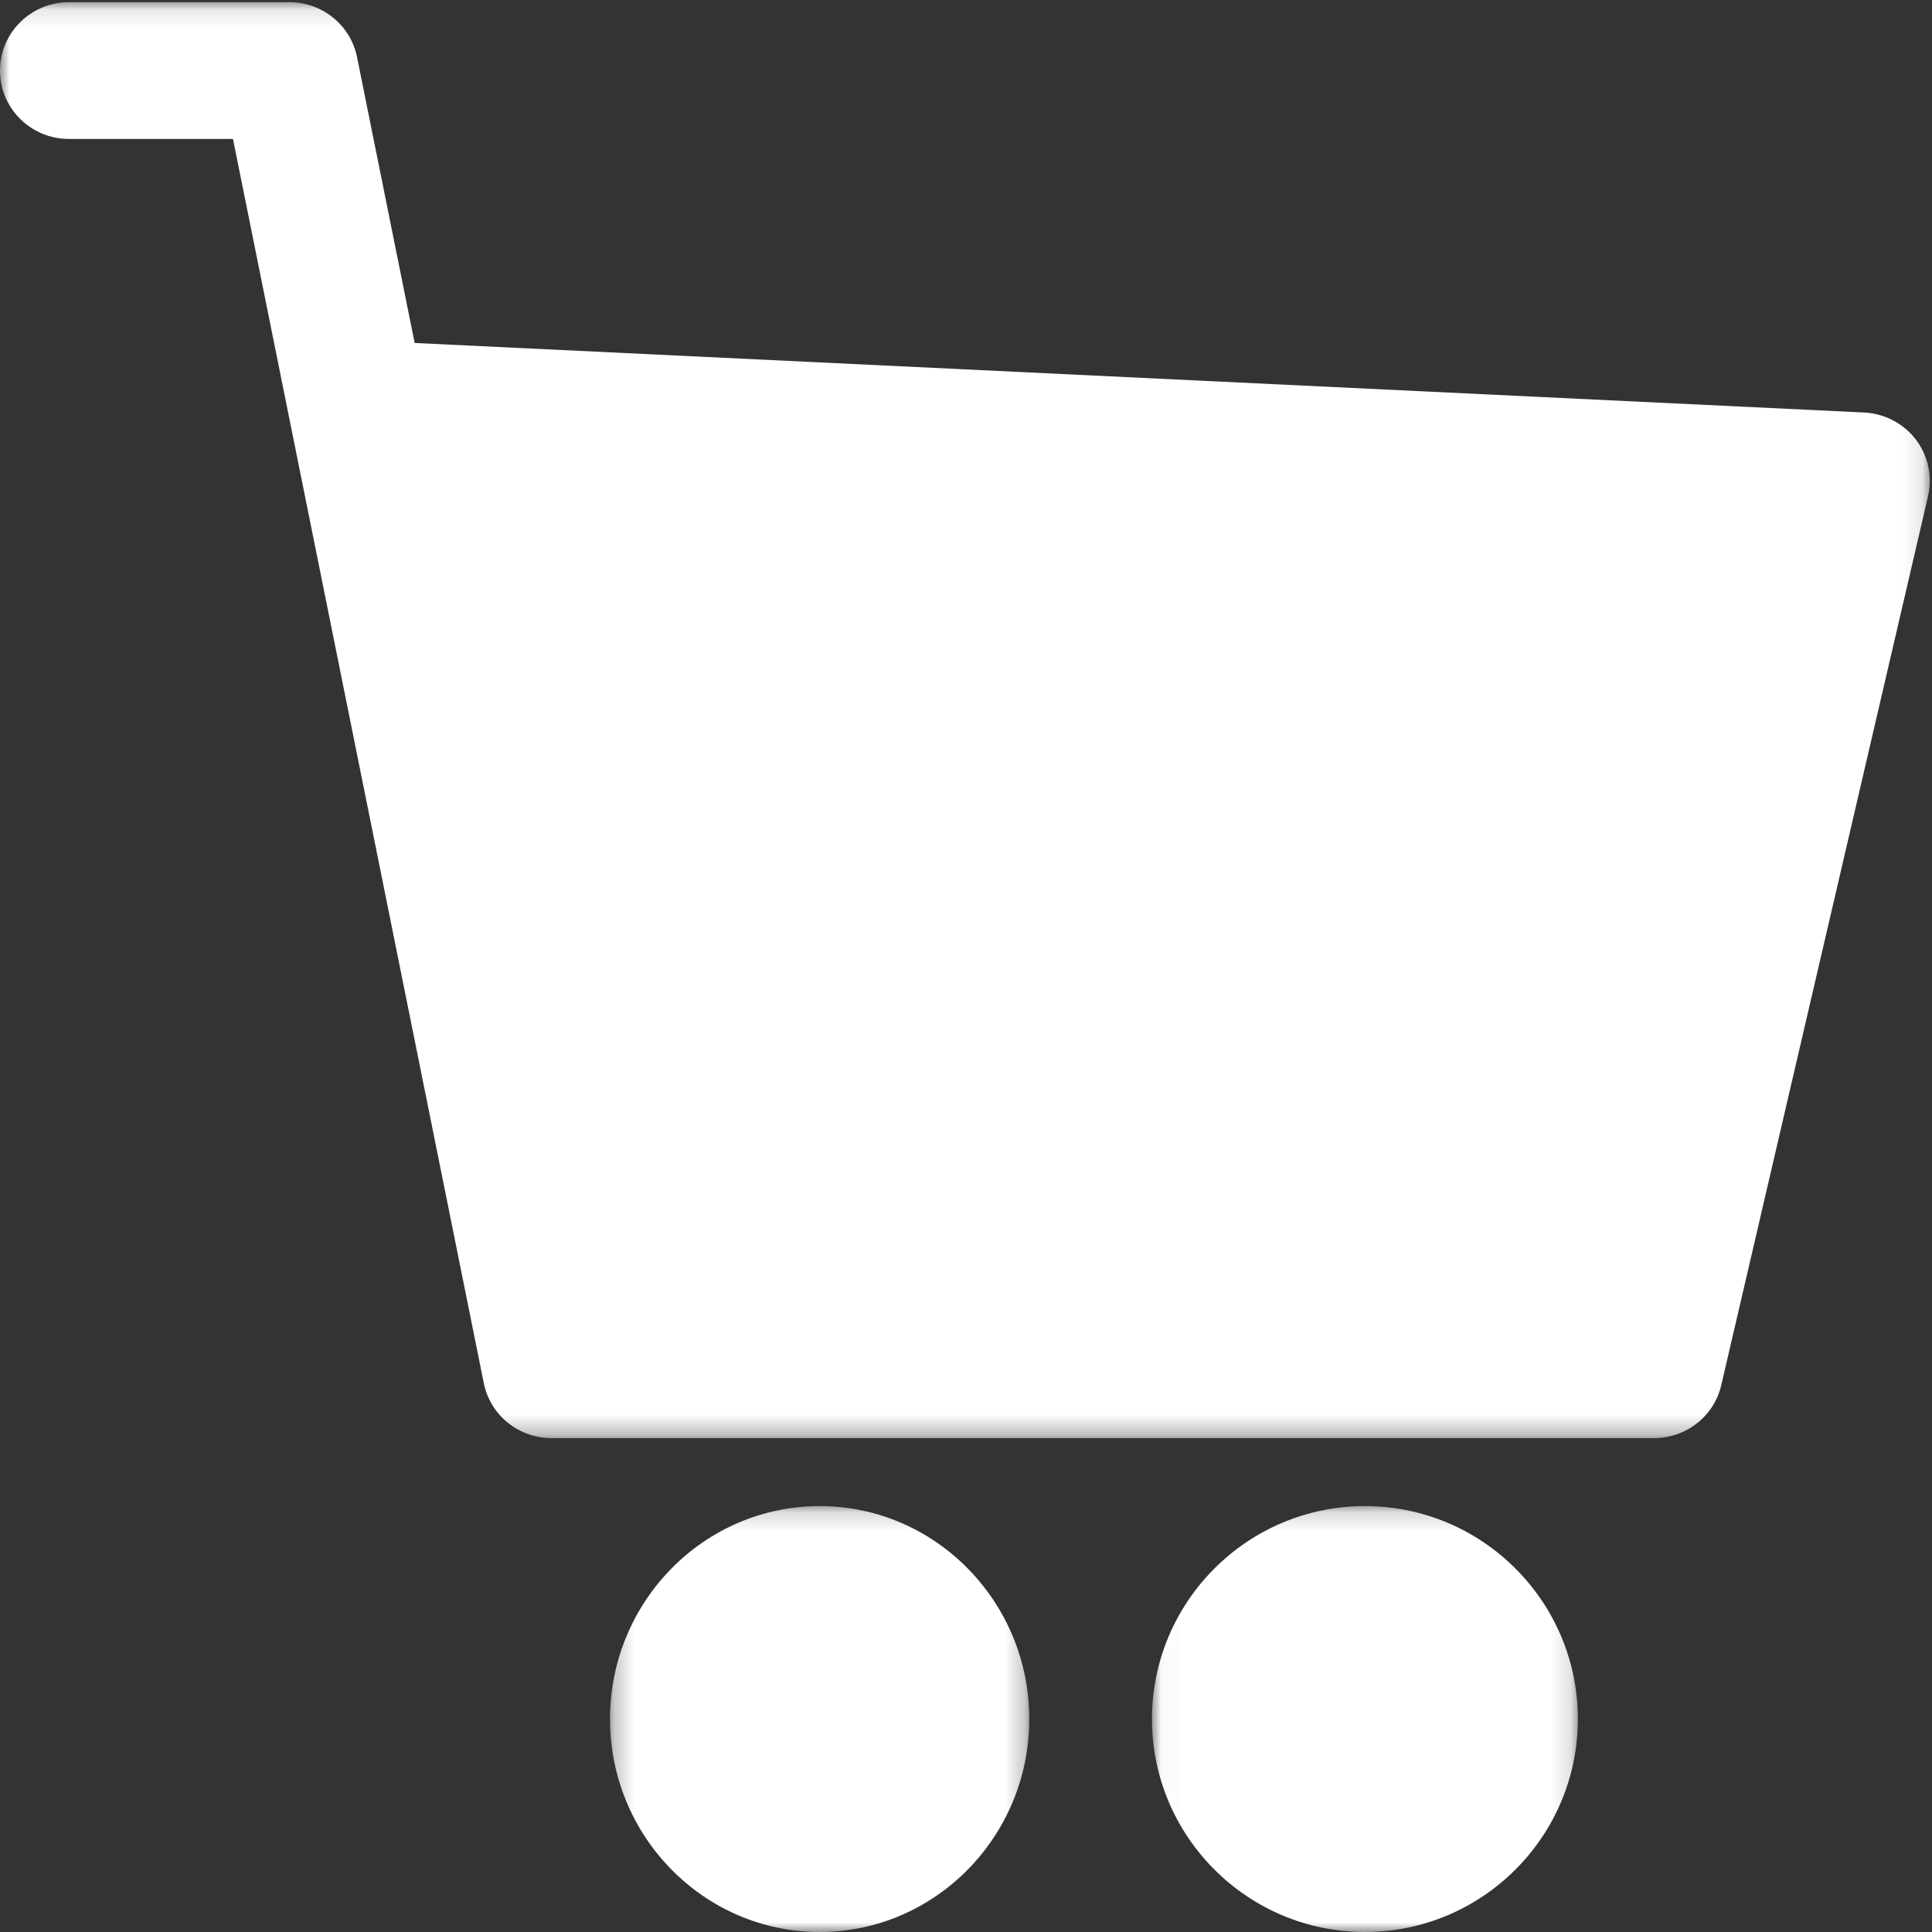
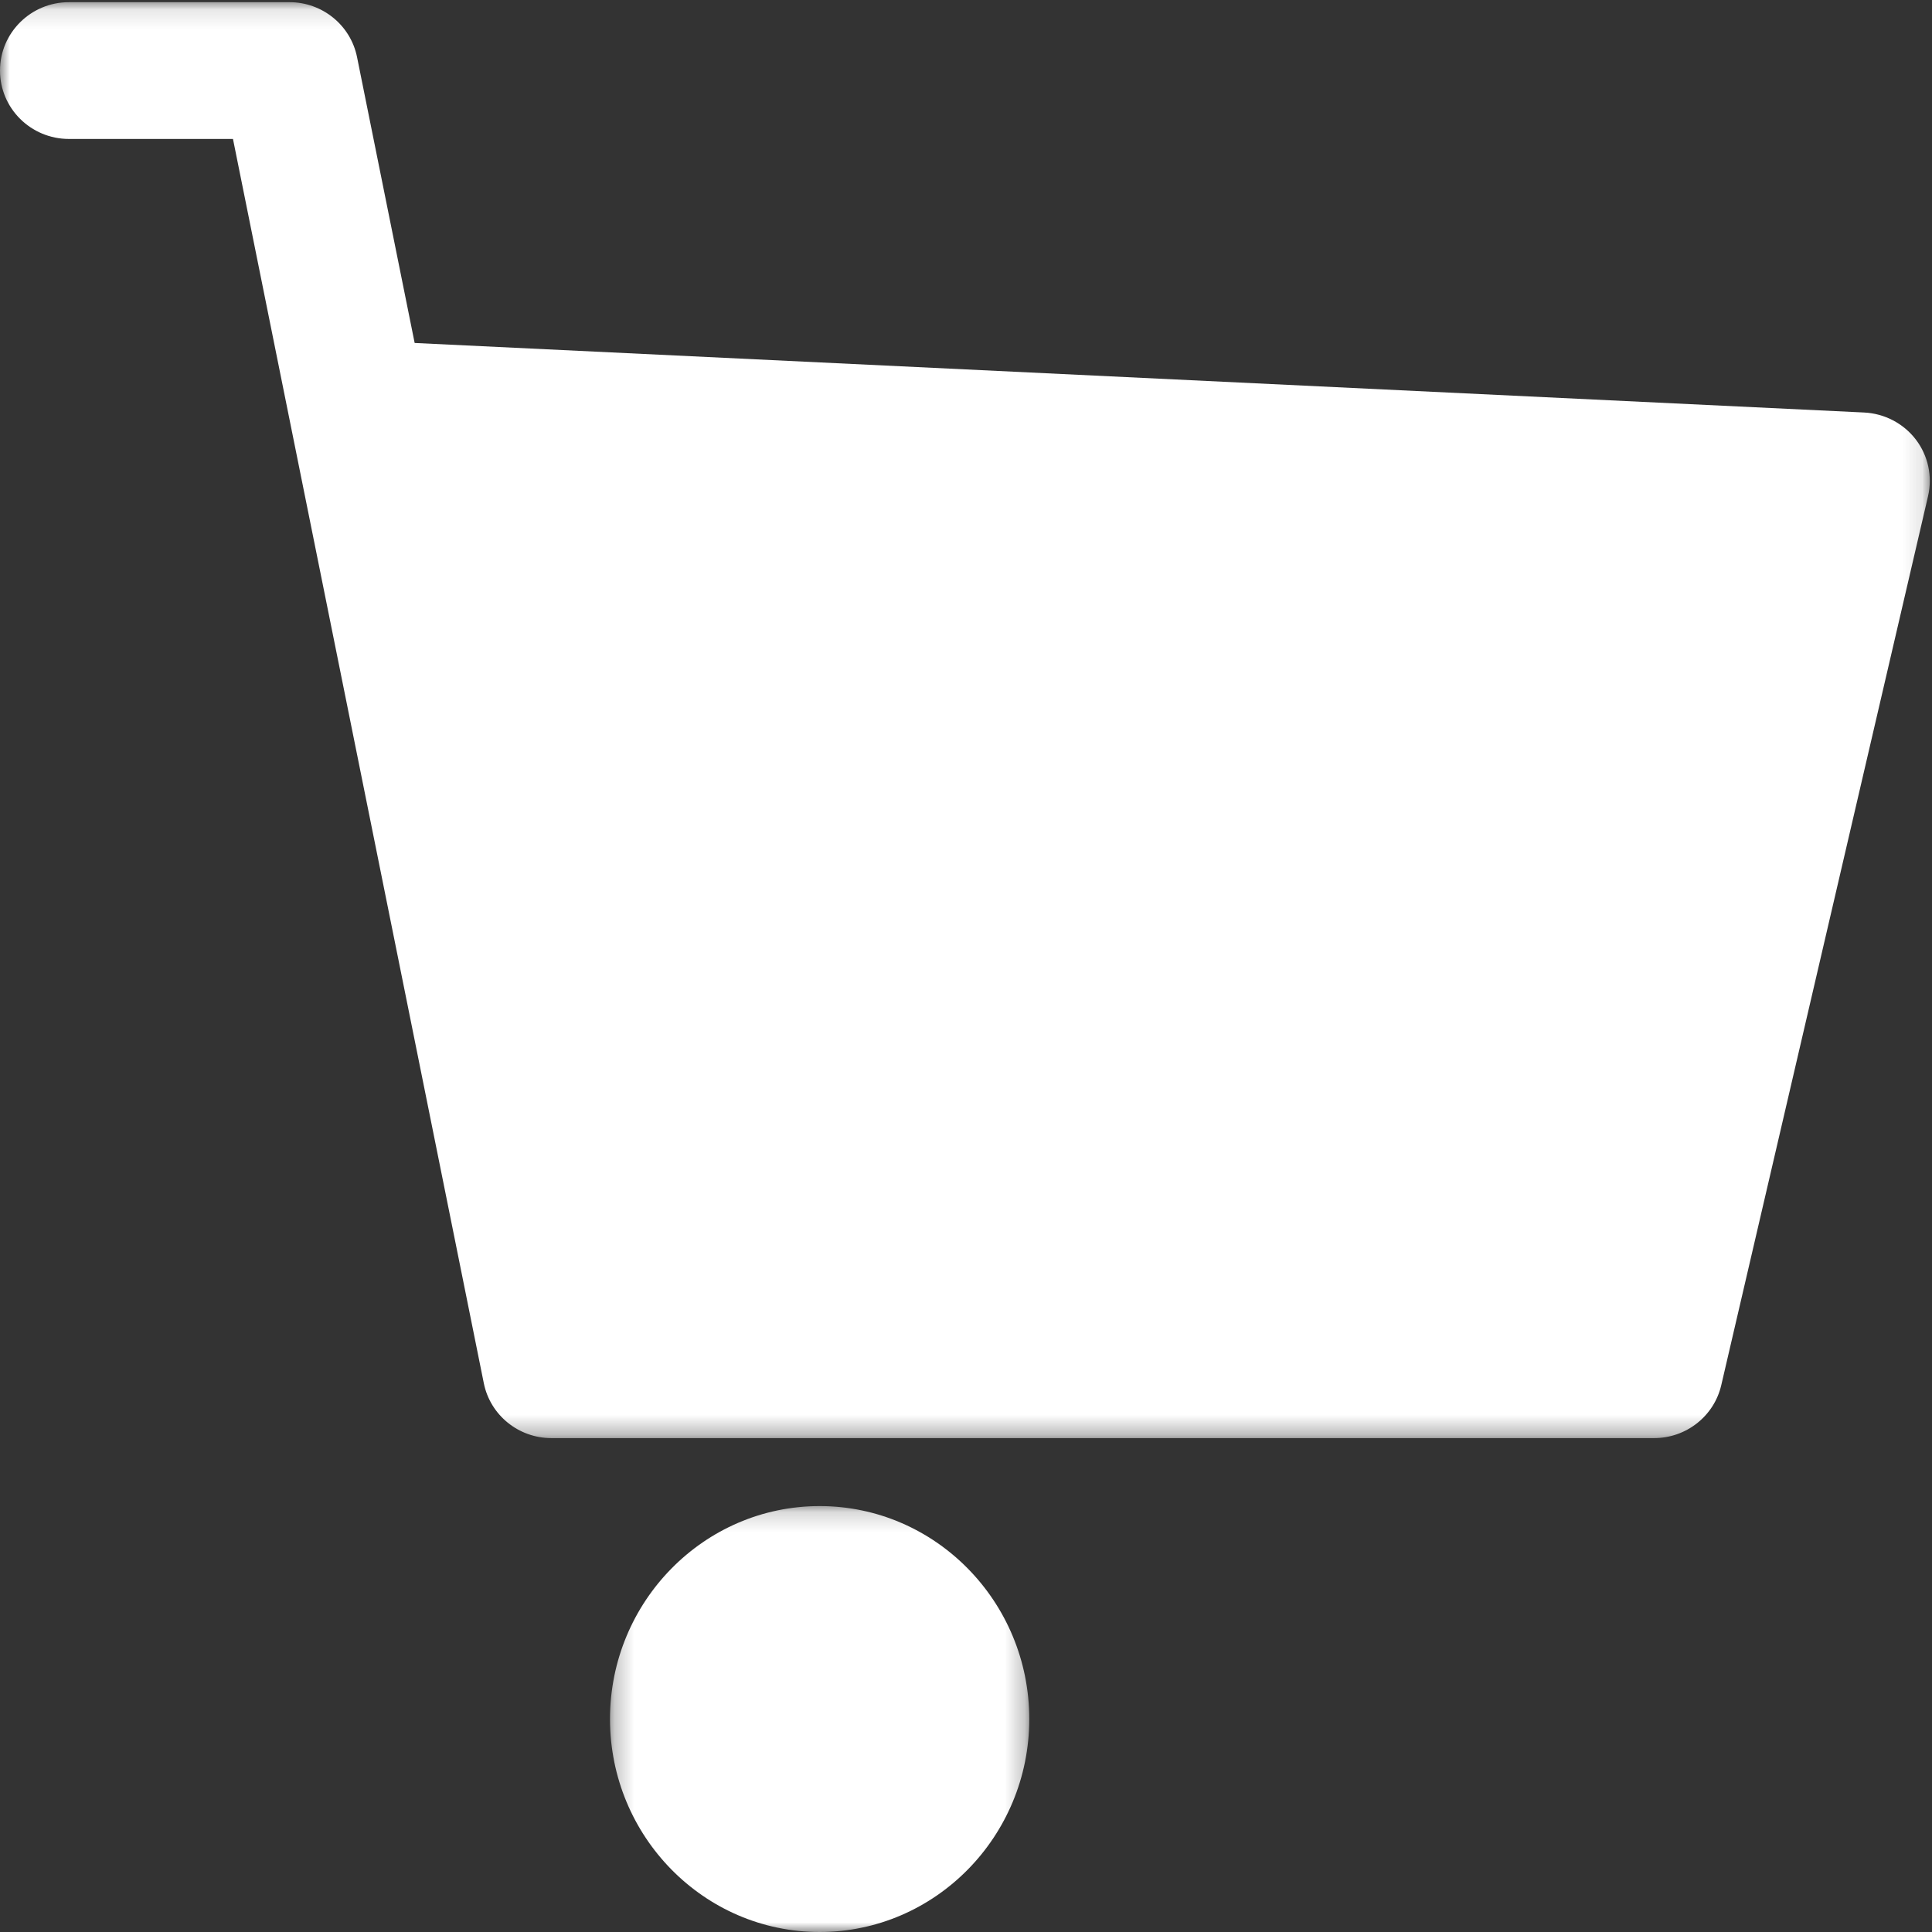
<svg xmlns="http://www.w3.org/2000/svg" xmlns:xlink="http://www.w3.org/1999/xlink" width="99" height="99" viewBox="0 0 99 99">
  <rect x="0" y="0" width="99" height="99" fill="#333333" stroke="none" />
  <defs>
    <path id="rqjtrdayaa" d="M0 0.112L98.887 0.112 98.887 73.692 0 73.692z" />
    <path id="35d1252t3c" d="M0.258 0.175L21.742 0.175 21.742 22 0.258 22z" />
-     <path id="ebs3ys374e" d="M0.029 0.175L21.854 0.175 21.854 22 0.029 22z" />
  </defs>
  <g fill="none" fill-rule="evenodd">
    <g>
      <g>
        <g transform="translate(-136 -1229) translate(136 1229)">
          <mask id="32ii11jbdb" fill="#fff">
            <use xlink:href="#rqjtrdayaa" />
          </mask>
          <path fill="#fff" d="M98.173 22.524c-.635-.828-1.603-1.334-2.649-1.386l-74.276-3.563-2.952-14.647c-.329-1.637-1.78-2.816-3.462-2.816H3.532C1.582.112 0 1.681 0 3.616S1.581 7.12 3.532 7.12h8.406l2.925 14.511 9.928 49.245c.329 1.637 1.78 2.816 3.462 2.816H84.76c1.645 0 3.073-1.126 3.442-2.715l10.595-45.55c.235-1.012.007-2.075-.624-2.903" mask="url(#32ii11jbdb)" />
        </g>
        <g transform="translate(-136 -1229) translate(136 1229) translate(31 77)">
          <mask id="dh5gtyv5fd" fill="#fff">
            <use xlink:href="#35d1252t3c" />
          </mask>
          <path fill="#fff" d="M11 .175C5.076.175.258 5.07.258 11.087.258 17.105 5.076 22 11 22c5.923 0 10.742-4.895 10.742-10.913C21.742 5.07 16.923.175 11 .175" mask="url(#dh5gtyv5fd)" />
        </g>
        <g transform="translate(-136 -1229) translate(136 1229) translate(59 77)">
          <mask id="7m6xek114f" fill="#fff">
            <use xlink:href="#ebs3ys374e" />
          </mask>
-           <path fill="#fff" d="M10.942.175C4.924.175.029 5.07.029 11.087.029 17.105 4.924 22 10.942 22c6.017 0 10.912-4.895 10.912-10.913C21.854 5.07 16.96.175 10.942.175" mask="url(#7m6xek114f)" />
+           <path fill="#fff" d="M10.942.175C4.924.175.029 5.07.029 11.087.029 17.105 4.924 22 10.942 22C21.854 5.07 16.96.175 10.942.175" mask="url(#7m6xek114f)" />
        </g>
      </g>
    </g>
  </g>
</svg>